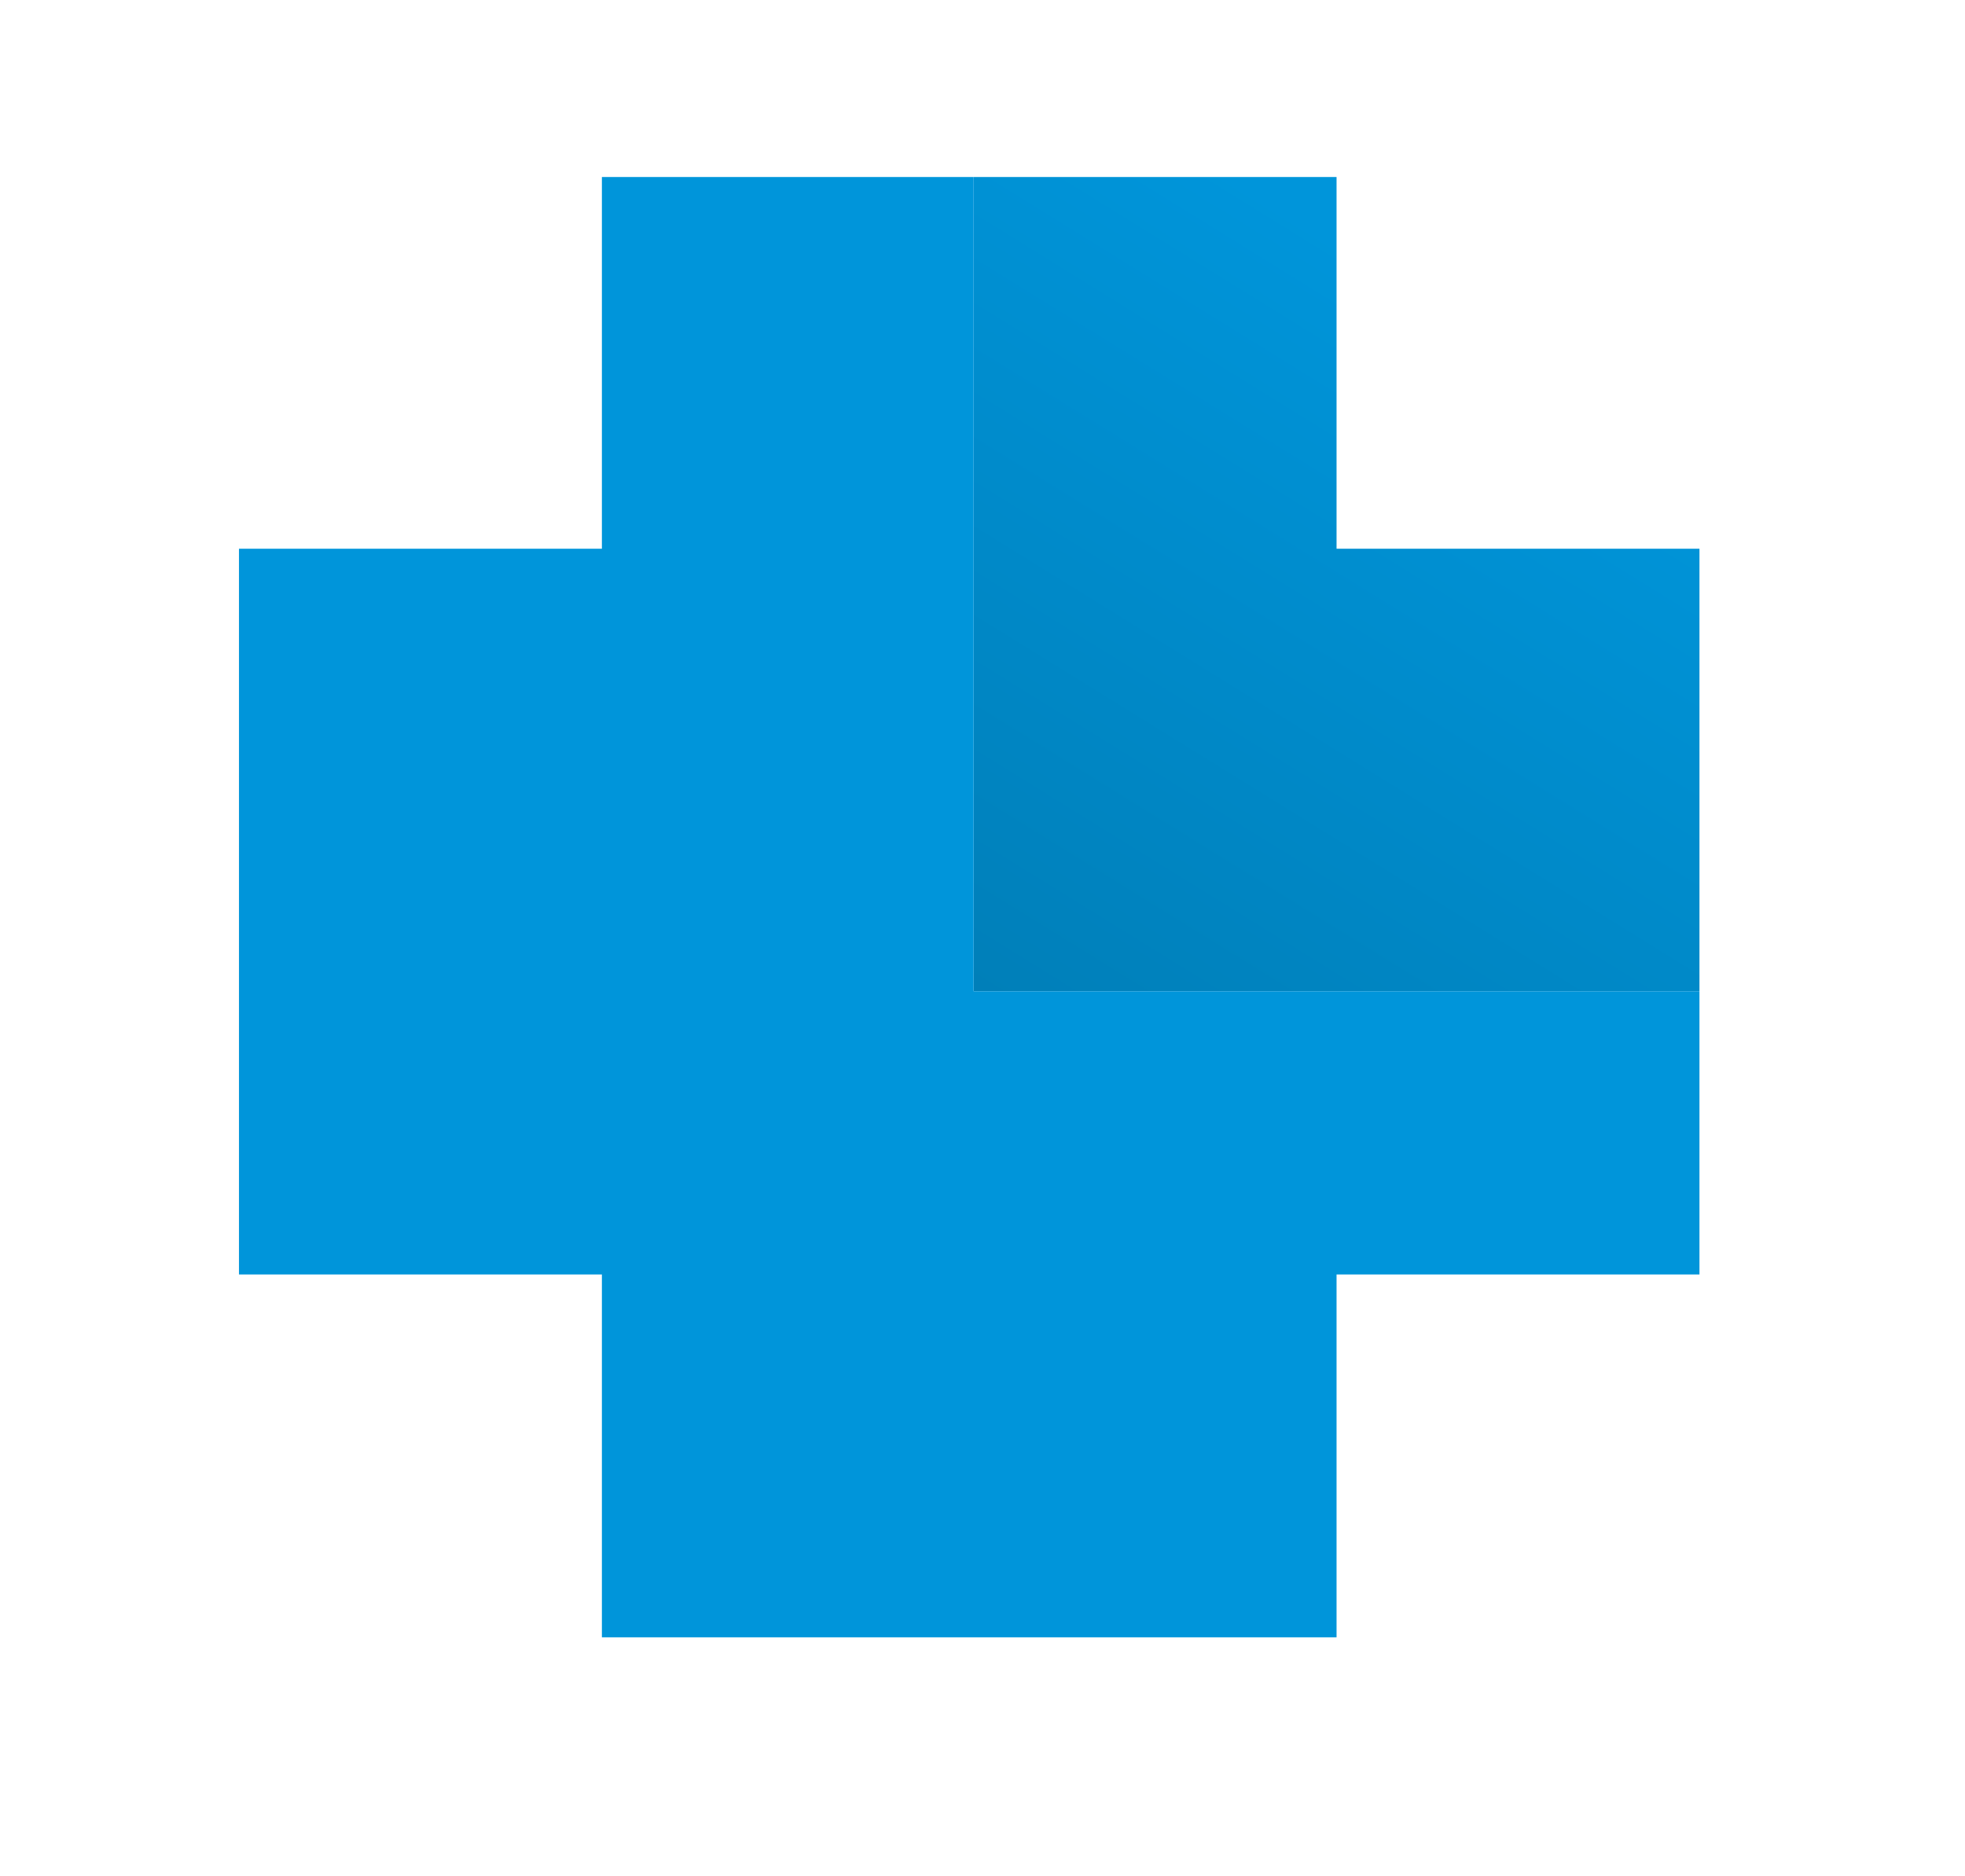
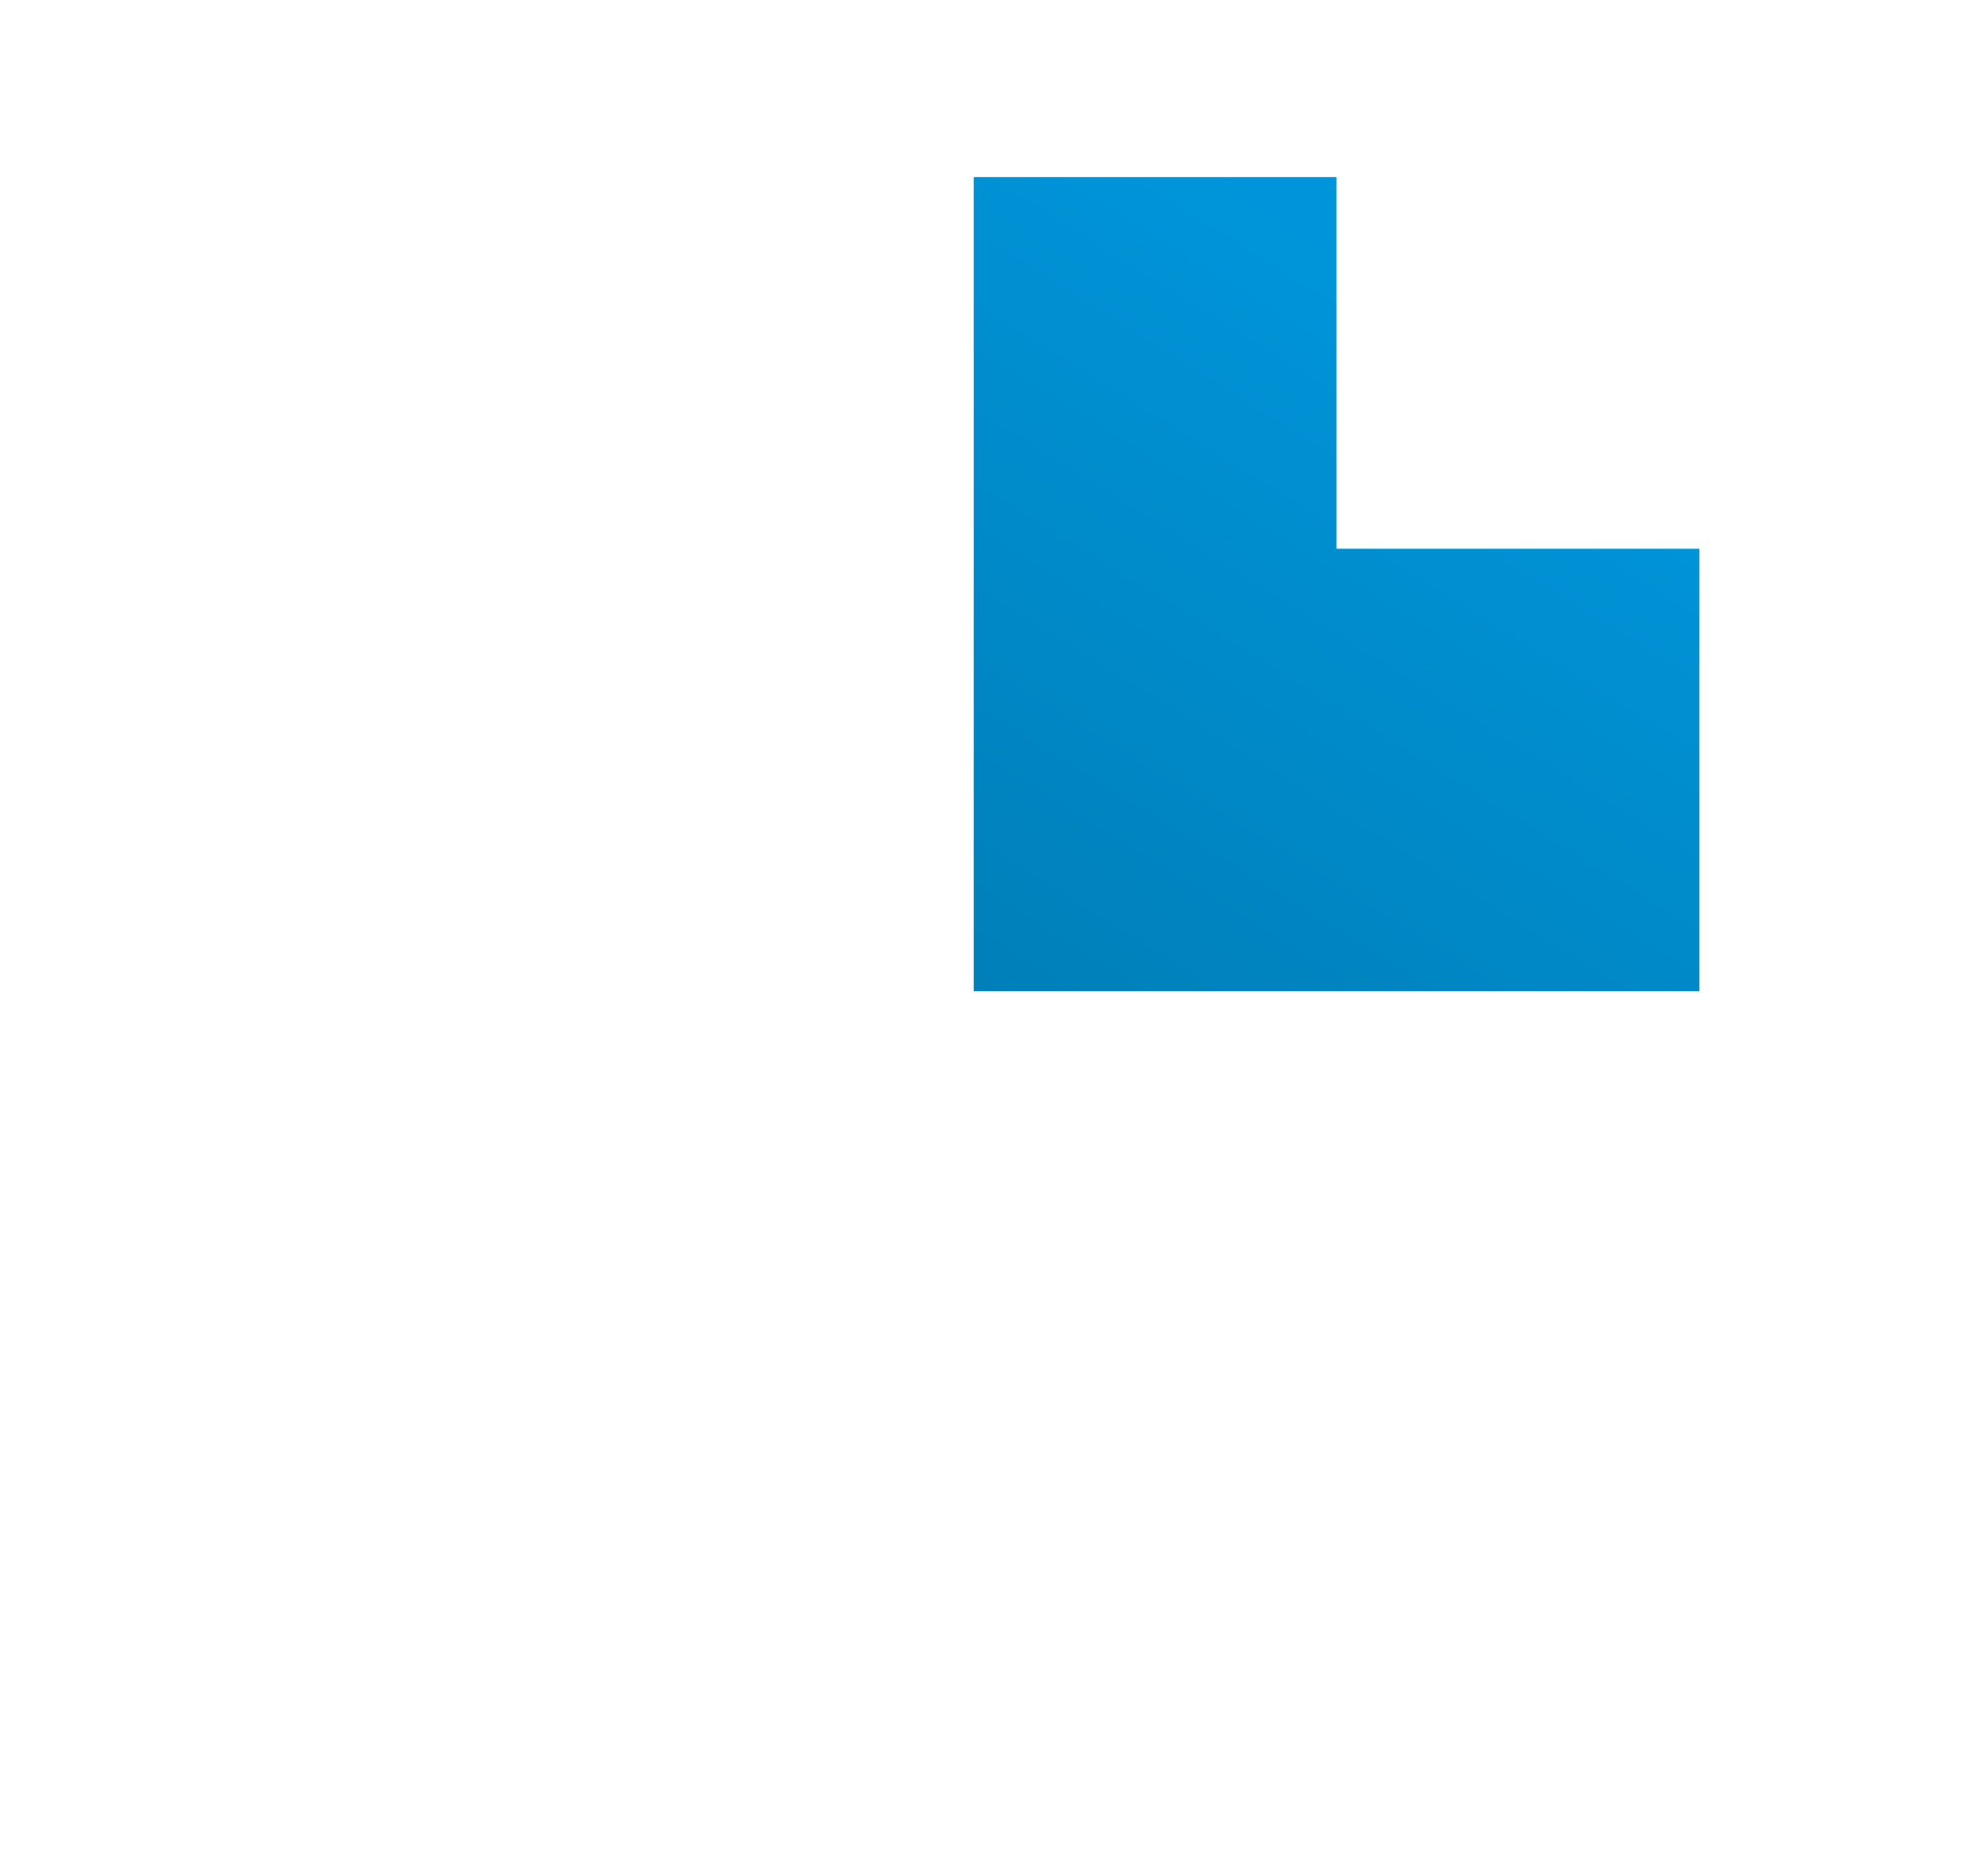
<svg xmlns="http://www.w3.org/2000/svg" version="1.1" id="Слой_1" x="0px" y="0px" width="22.2px" height="21.2px" viewBox="0 0 22.2 21.2" style="enable-background:new 0 0 22.2 21.2;" xml:space="preserve">
  <style type="text/css">
	.st0{fill:url(#SVGID_1_);}
	.st1{fill:#0095DA;}
</style>
  <linearGradient id="SVGID_1_" gradientUnits="userSpaceOnUse" x1="10.382" y1="14.213" x2="16.851" y2="3.763">
    <stop offset="0" style="stop-color:#0078AE" />
    <stop offset="0.128" style="stop-color:#007CB4" />
    <stop offset="1" style="stop-color:#0095DA" />
  </linearGradient>
  <polygon class="st0" points="15.1,6.2 15.1,2.1 15.1,2 11,2 11,6.2 11,11.2 15.1,11.2 18,11.2 19.2,11.2 19.2,6.2 " />
-   <polygon class="st1" points="18,11.2 15.1,11.2 11,11.2 11,6.2 11,2 6.8,2 6.8,2 6.8,6.2 2.7,6.2 2.7,11.2 2.7,14.4 6.8,14.4   6.8,18.5 6.8,18.5 11,18.5 15.1,18.5 15.1,18.5 15.1,14.4 19.2,14.4 19.2,11.2 " />
</svg>